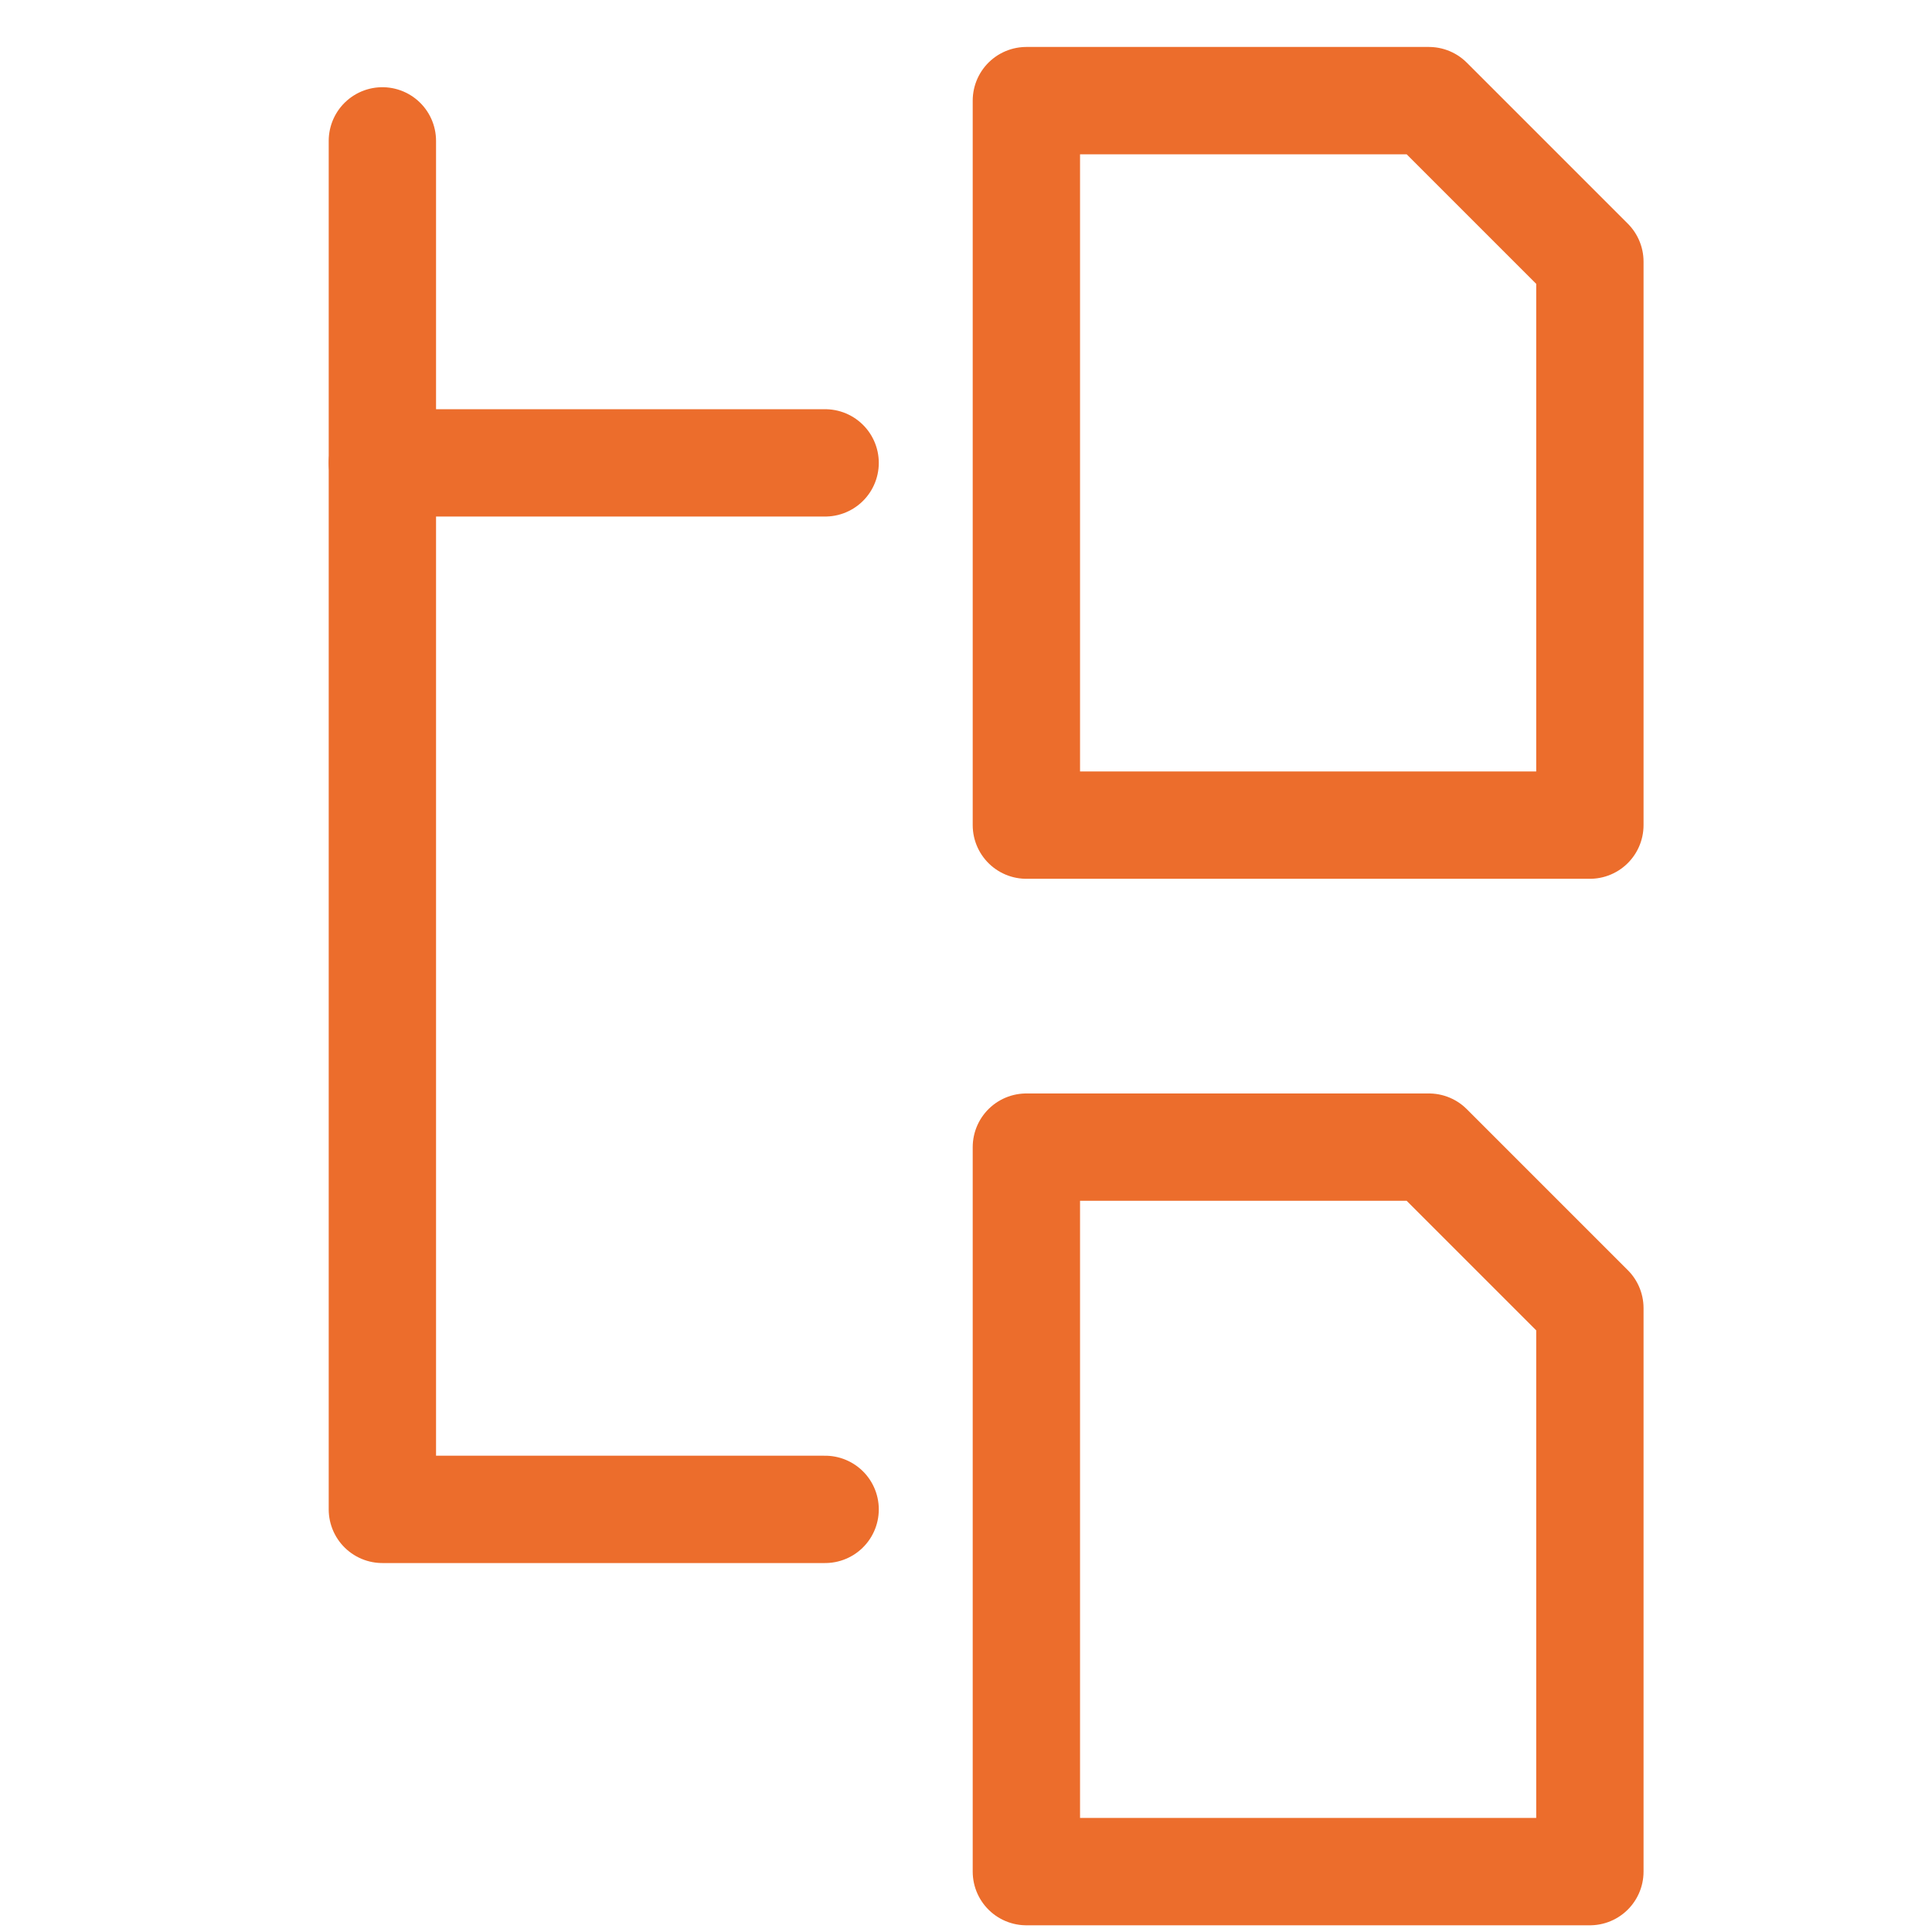
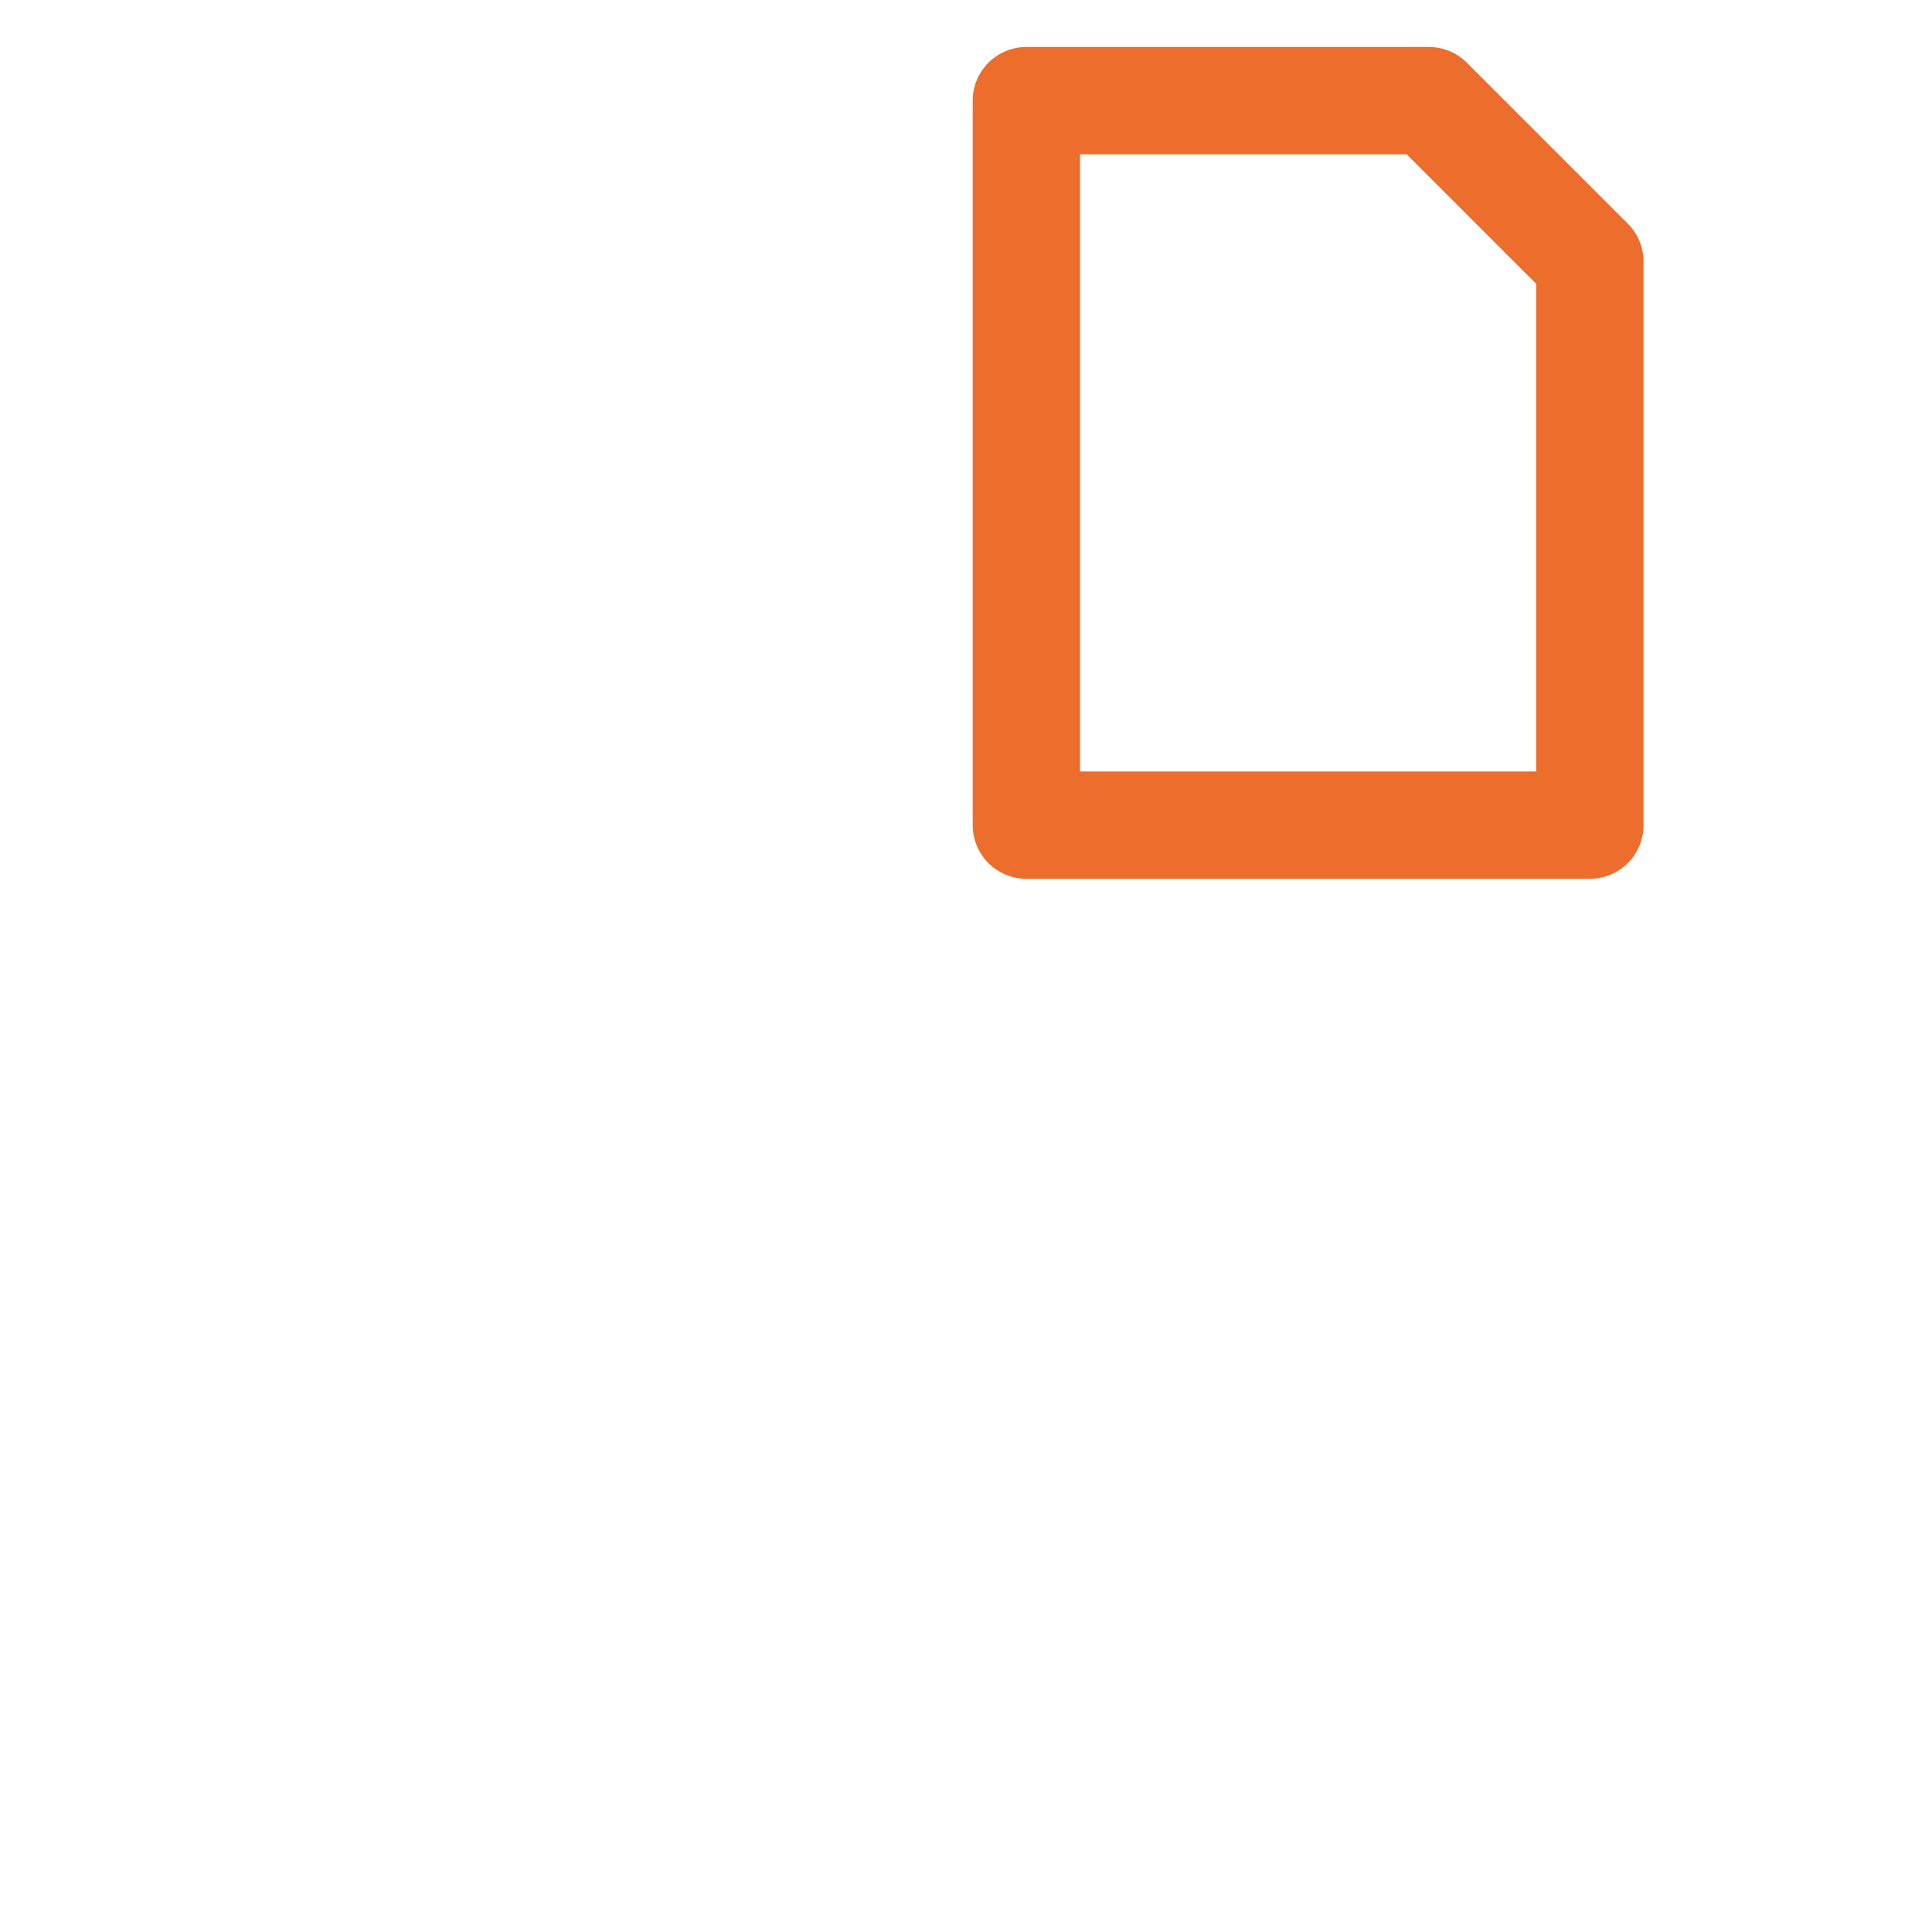
<svg xmlns="http://www.w3.org/2000/svg" width="36" height="36" viewBox="0 0 36 36" fill="none">
-   <path d="M7.125 8.625H15.375" stroke="#EC6D2C" stroke-width="2" stroke-linecap="round" stroke-linejoin="round" />
-   <path d="M7.125 2.625V28.125H15.375" stroke="#EC6D2C" stroke-width="2" stroke-linecap="round" stroke-linejoin="round" />
  <path d="M29.625 15.375H19.125V1.875H26.625L29.625 4.875V15.375Z" stroke="#EC6D2C" stroke-width="2" stroke-linecap="round" stroke-linejoin="round" />
-   <path d="M29.625 34.875H19.125V21.375H26.625L29.625 24.375V34.875Z" stroke="#EC6D2C" stroke-width="2" stroke-linecap="round" stroke-linejoin="round" />
</svg>